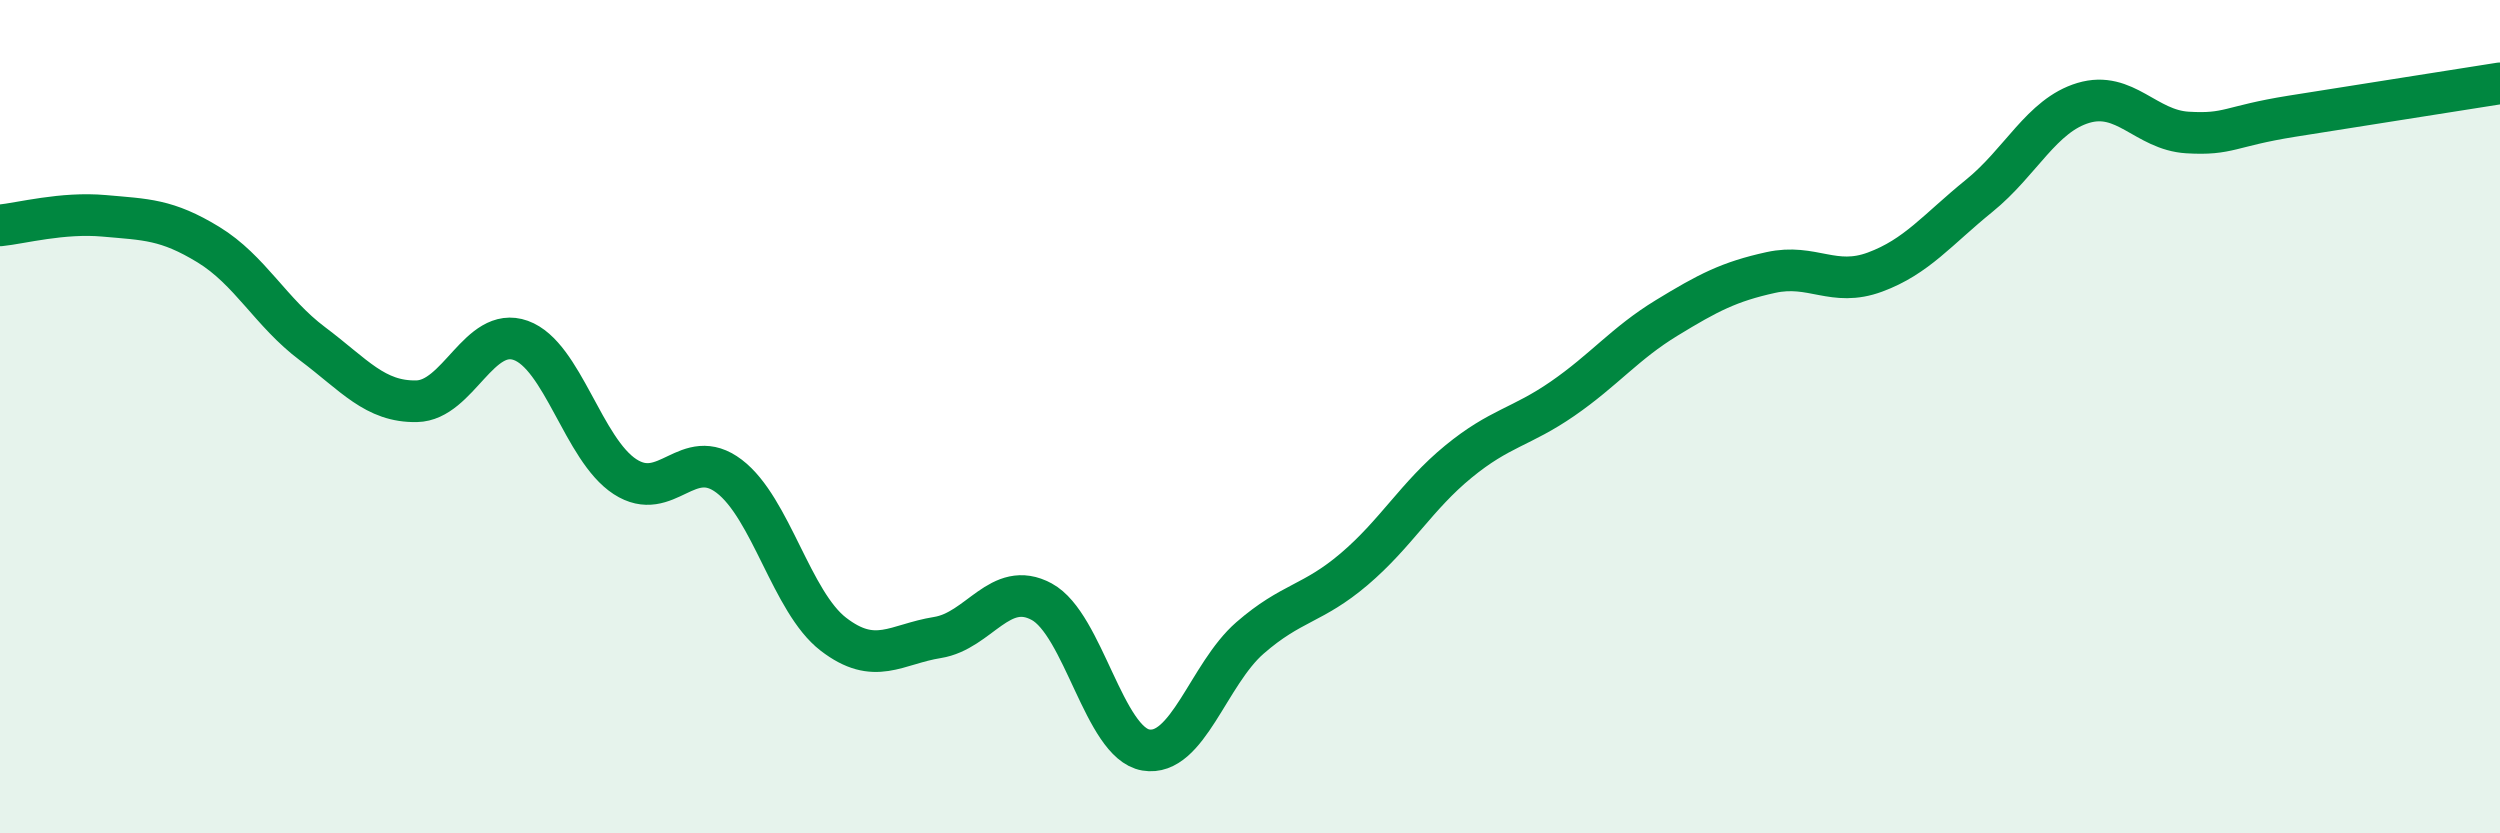
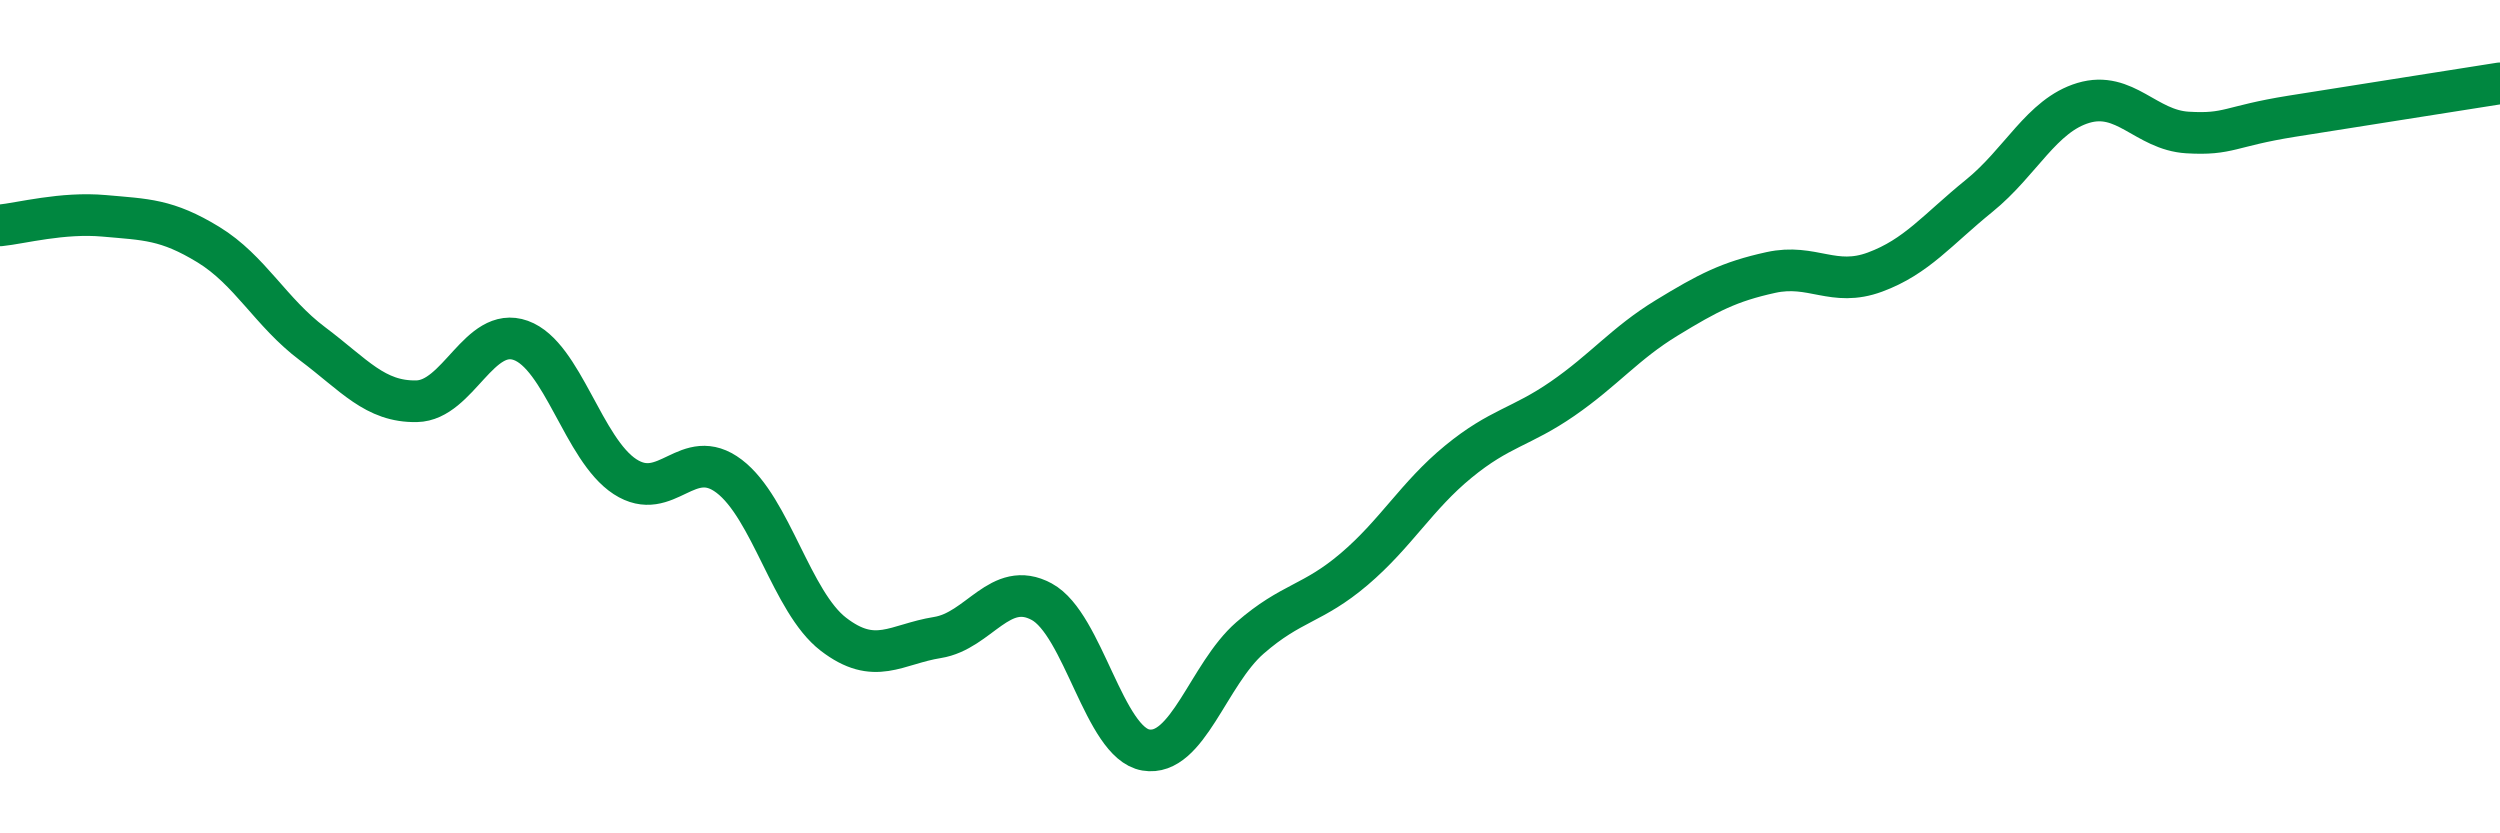
<svg xmlns="http://www.w3.org/2000/svg" width="60" height="20" viewBox="0 0 60 20">
-   <path d="M 0,5.41 C 0.5,5.36 1.5,5.09 2.5,5.18 C 3.5,5.27 4,5.26 5,5.87 C 6,6.48 6.5,7.5 7.5,8.25 C 8.5,9 9,9.65 10,9.63 C 11,9.61 11.5,7.81 12.5,8.17 C 13.5,8.53 14,10.79 15,11.44 C 16,12.09 16.5,10.67 17.5,11.43 C 18.5,12.19 19,14.45 20,15.22 C 21,15.99 21.5,15.46 22.5,15.3 C 23.5,15.14 24,13.9 25,14.44 C 26,14.98 26.5,17.83 27.5,18 C 28.5,18.17 29,16.18 30,15.31 C 31,14.44 31.5,14.51 32.5,13.66 C 33.5,12.81 34,11.9 35,11.08 C 36,10.26 36.5,10.26 37.5,9.57 C 38.5,8.88 39,8.24 40,7.63 C 41,7.02 41.5,6.76 42.5,6.54 C 43.5,6.32 44,6.9 45,6.53 C 46,6.16 46.5,5.51 47.5,4.7 C 48.5,3.89 49,2.77 50,2.47 C 51,2.17 51.5,3.12 52.5,3.18 C 53.5,3.24 53.5,3.03 55,2.79 C 56.5,2.55 59,2.16 60,2L60 20L0 20Z" fill="#008740" opacity="0.1" stroke-linecap="round" stroke-linejoin="round" />
  <path d="M 0,5.41 C 0.5,5.36 1.5,5.09 2.5,5.18 C 3.5,5.27 4,5.26 5,5.87 C 6,6.48 6.5,7.5 7.5,8.25 C 8.5,9 9,9.65 10,9.63 C 11,9.61 11.5,7.81 12.5,8.17 C 13.5,8.53 14,10.79 15,11.44 C 16,12.09 16.5,10.67 17.5,11.43 C 18.5,12.19 19,14.45 20,15.22 C 21,15.99 21.5,15.46 22.5,15.3 C 23.5,15.14 24,13.9 25,14.44 C 26,14.98 26.5,17.83 27.5,18 C 28.5,18.17 29,16.18 30,15.31 C 31,14.44 31.5,14.51 32.5,13.66 C 33.5,12.81 34,11.9 35,11.08 C 36,10.26 36.5,10.26 37.5,9.57 C 38.5,8.88 39,8.24 40,7.63 C 41,7.02 41.5,6.76 42.5,6.54 C 43.5,6.32 44,6.9 45,6.53 C 46,6.16 46.5,5.51 47.5,4.7 C 48.5,3.89 49,2.77 50,2.47 C 51,2.17 51.5,3.12 52.5,3.18 C 53.5,3.24 53.5,3.03 55,2.79 C 56.5,2.55 59,2.16 60,2" stroke="#008740" stroke-width="1" fill="none" stroke-linecap="round" stroke-linejoin="round" />
</svg>